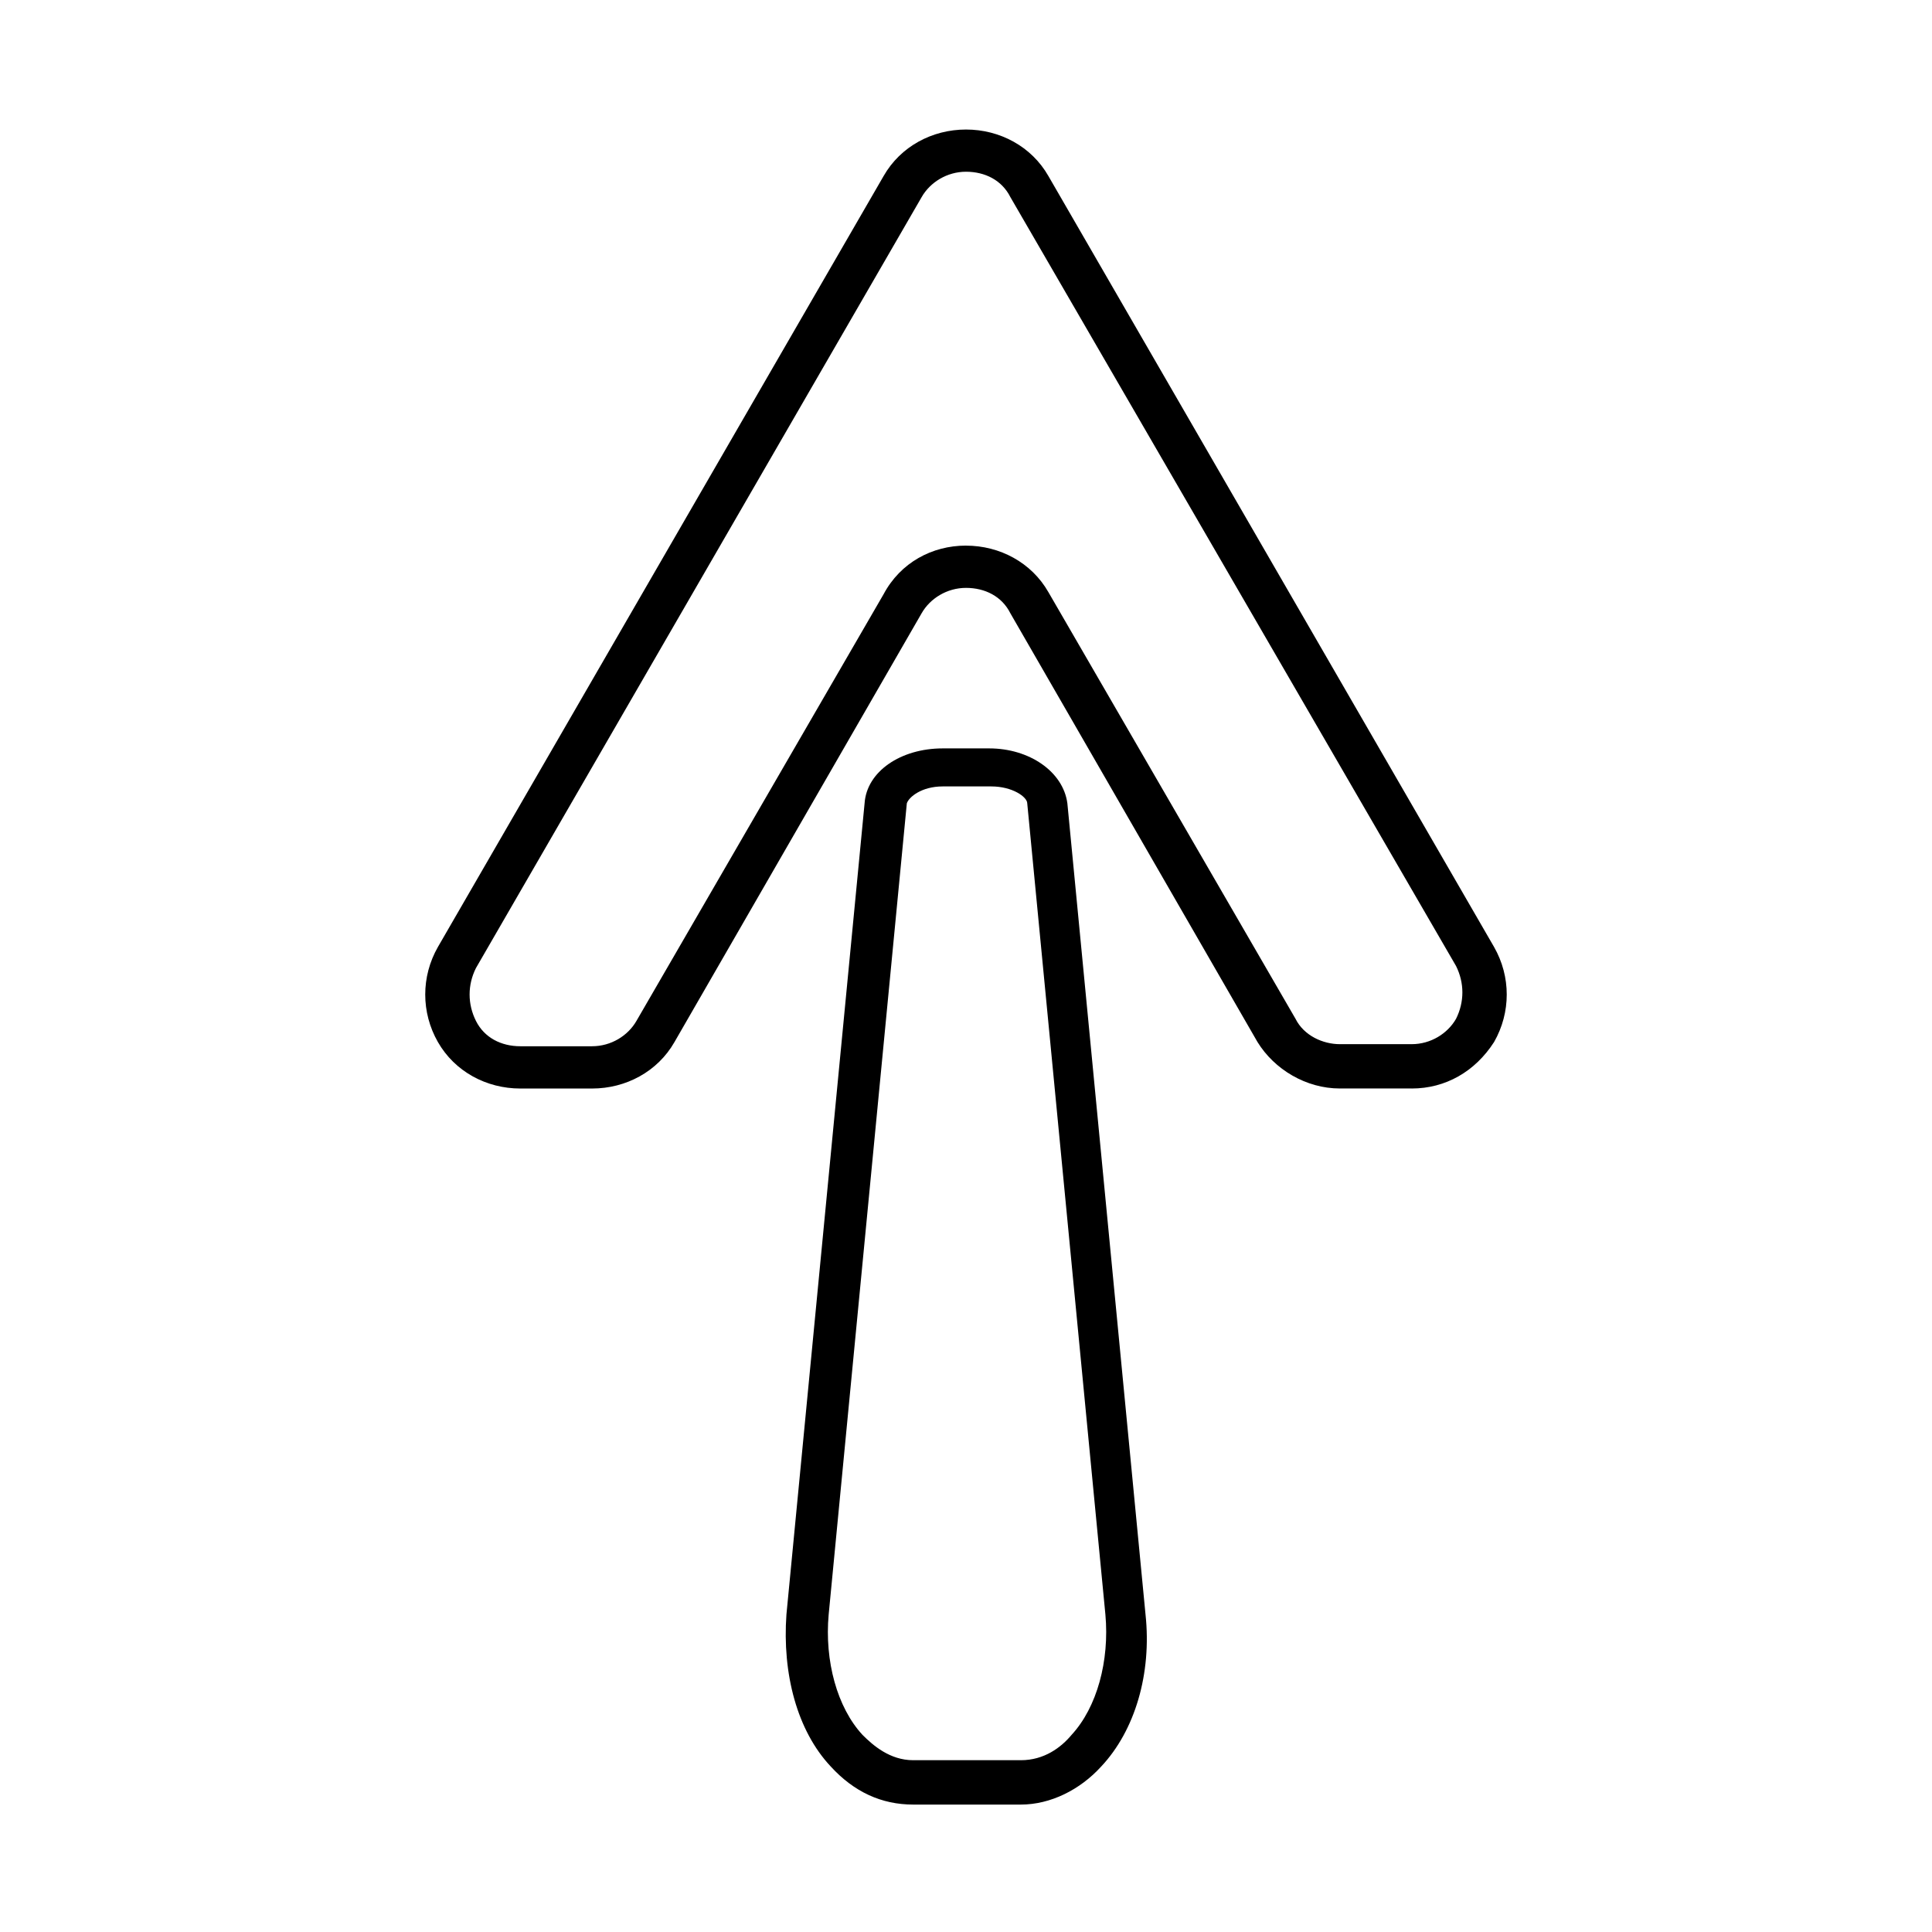
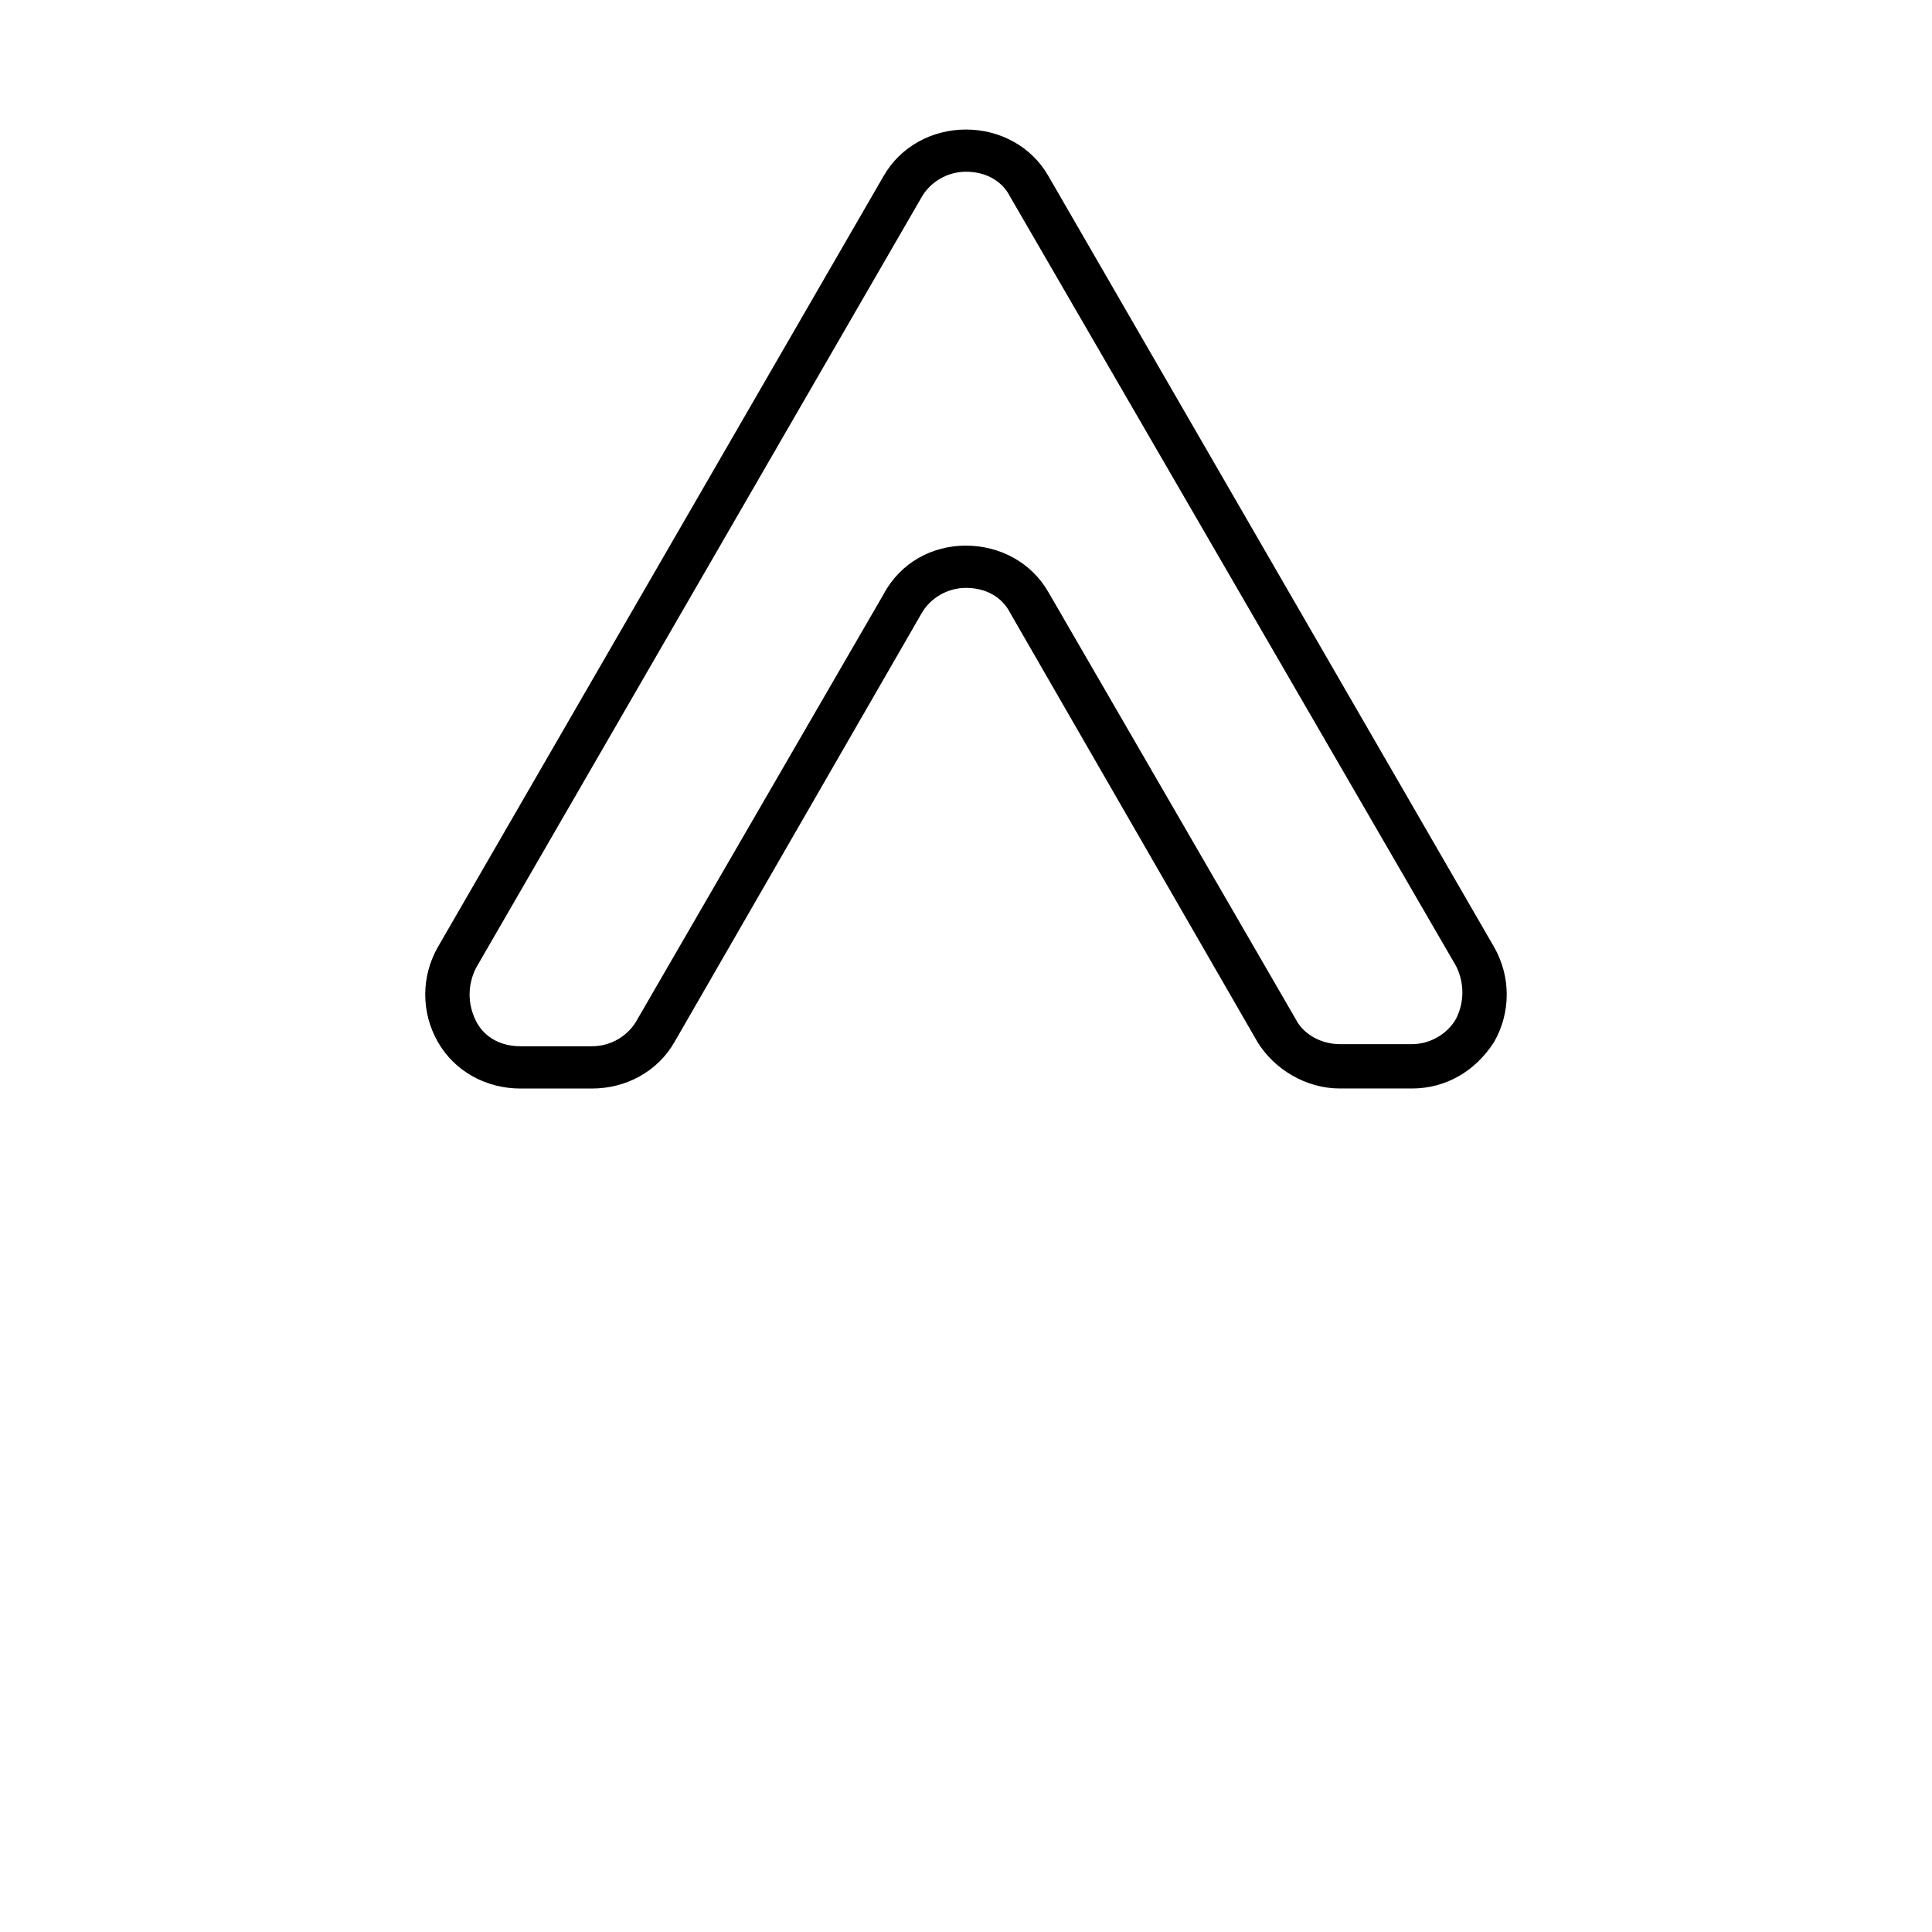
<svg xmlns="http://www.w3.org/2000/svg" fill="#000000" width="800px" height="800px" version="1.1" viewBox="144 144 512 512">
  <g>
    <path d="m518.11 432.46h-19.031c-8.957 0-17.352-5.039-21.832-12.316l-65.496-113.63c-2.238-4.477-6.719-6.719-11.754-6.719-5.039 0-9.516 2.801-11.754 6.719l-65.5 113.64c-4.477 7.836-12.875 12.316-21.832 12.316h-19.031c-8.957 0-17.352-4.477-21.832-12.316-4.477-7.836-4.477-17.352 0-25.191l118.12-204.32c4.477-7.836 12.875-12.316 21.832-12.316s17.352 4.477 21.832 12.316l118.11 204.32c4.477 7.836 4.477 17.352 0 25.191-5.039 7.836-12.875 12.312-21.832 12.312zm-118.11-143.86c8.957 0 17.352 4.477 21.832 12.316l65.496 113.08c2.238 4.477 7.277 6.719 11.754 6.719h19.031c5.039 0 9.516-2.801 11.754-6.719 2.238-4.477 2.238-9.516 0-13.996l-118.11-203.77c-2.238-4.477-6.719-6.719-11.754-6.719-5.039 0-9.516 2.801-11.754 6.719l-118.12 204.32c-2.238 4.477-2.238 9.516 0 13.996 2.238 4.477 6.719 6.719 11.754 6.719h19.031c5.039 0 9.516-2.801 11.754-6.719l65.496-113.08c4.481-8.398 12.879-12.875 21.836-12.875z" />
-     <path d="m414.55 622.23h-28.551c-8.398 0-15.676-3.359-21.832-10.078-8.957-9.516-12.875-24.629-11.754-40.305l20.711-214.96c0.559-8.398 9.516-14.555 20.711-14.555h12.316c10.637 0 19.594 6.156 20.711 14.555l20.711 214.96c1.68 15.676-2.801 30.789-11.754 40.305-5.598 6.16-13.434 10.078-21.27 10.078zm-20.715-269.82c-5.598 0-8.957 2.801-9.516 4.477l-20.711 214.96c-1.121 12.316 2.238 24.629 8.957 31.906 2.801 2.801 7.277 6.719 13.434 6.719h28.551c6.156 0 10.637-3.359 13.434-6.719 6.719-7.277 10.078-19.594 8.957-31.906l-20.711-214.96c0-1.68-3.918-4.477-9.516-4.477z" />
  </g>
</svg>